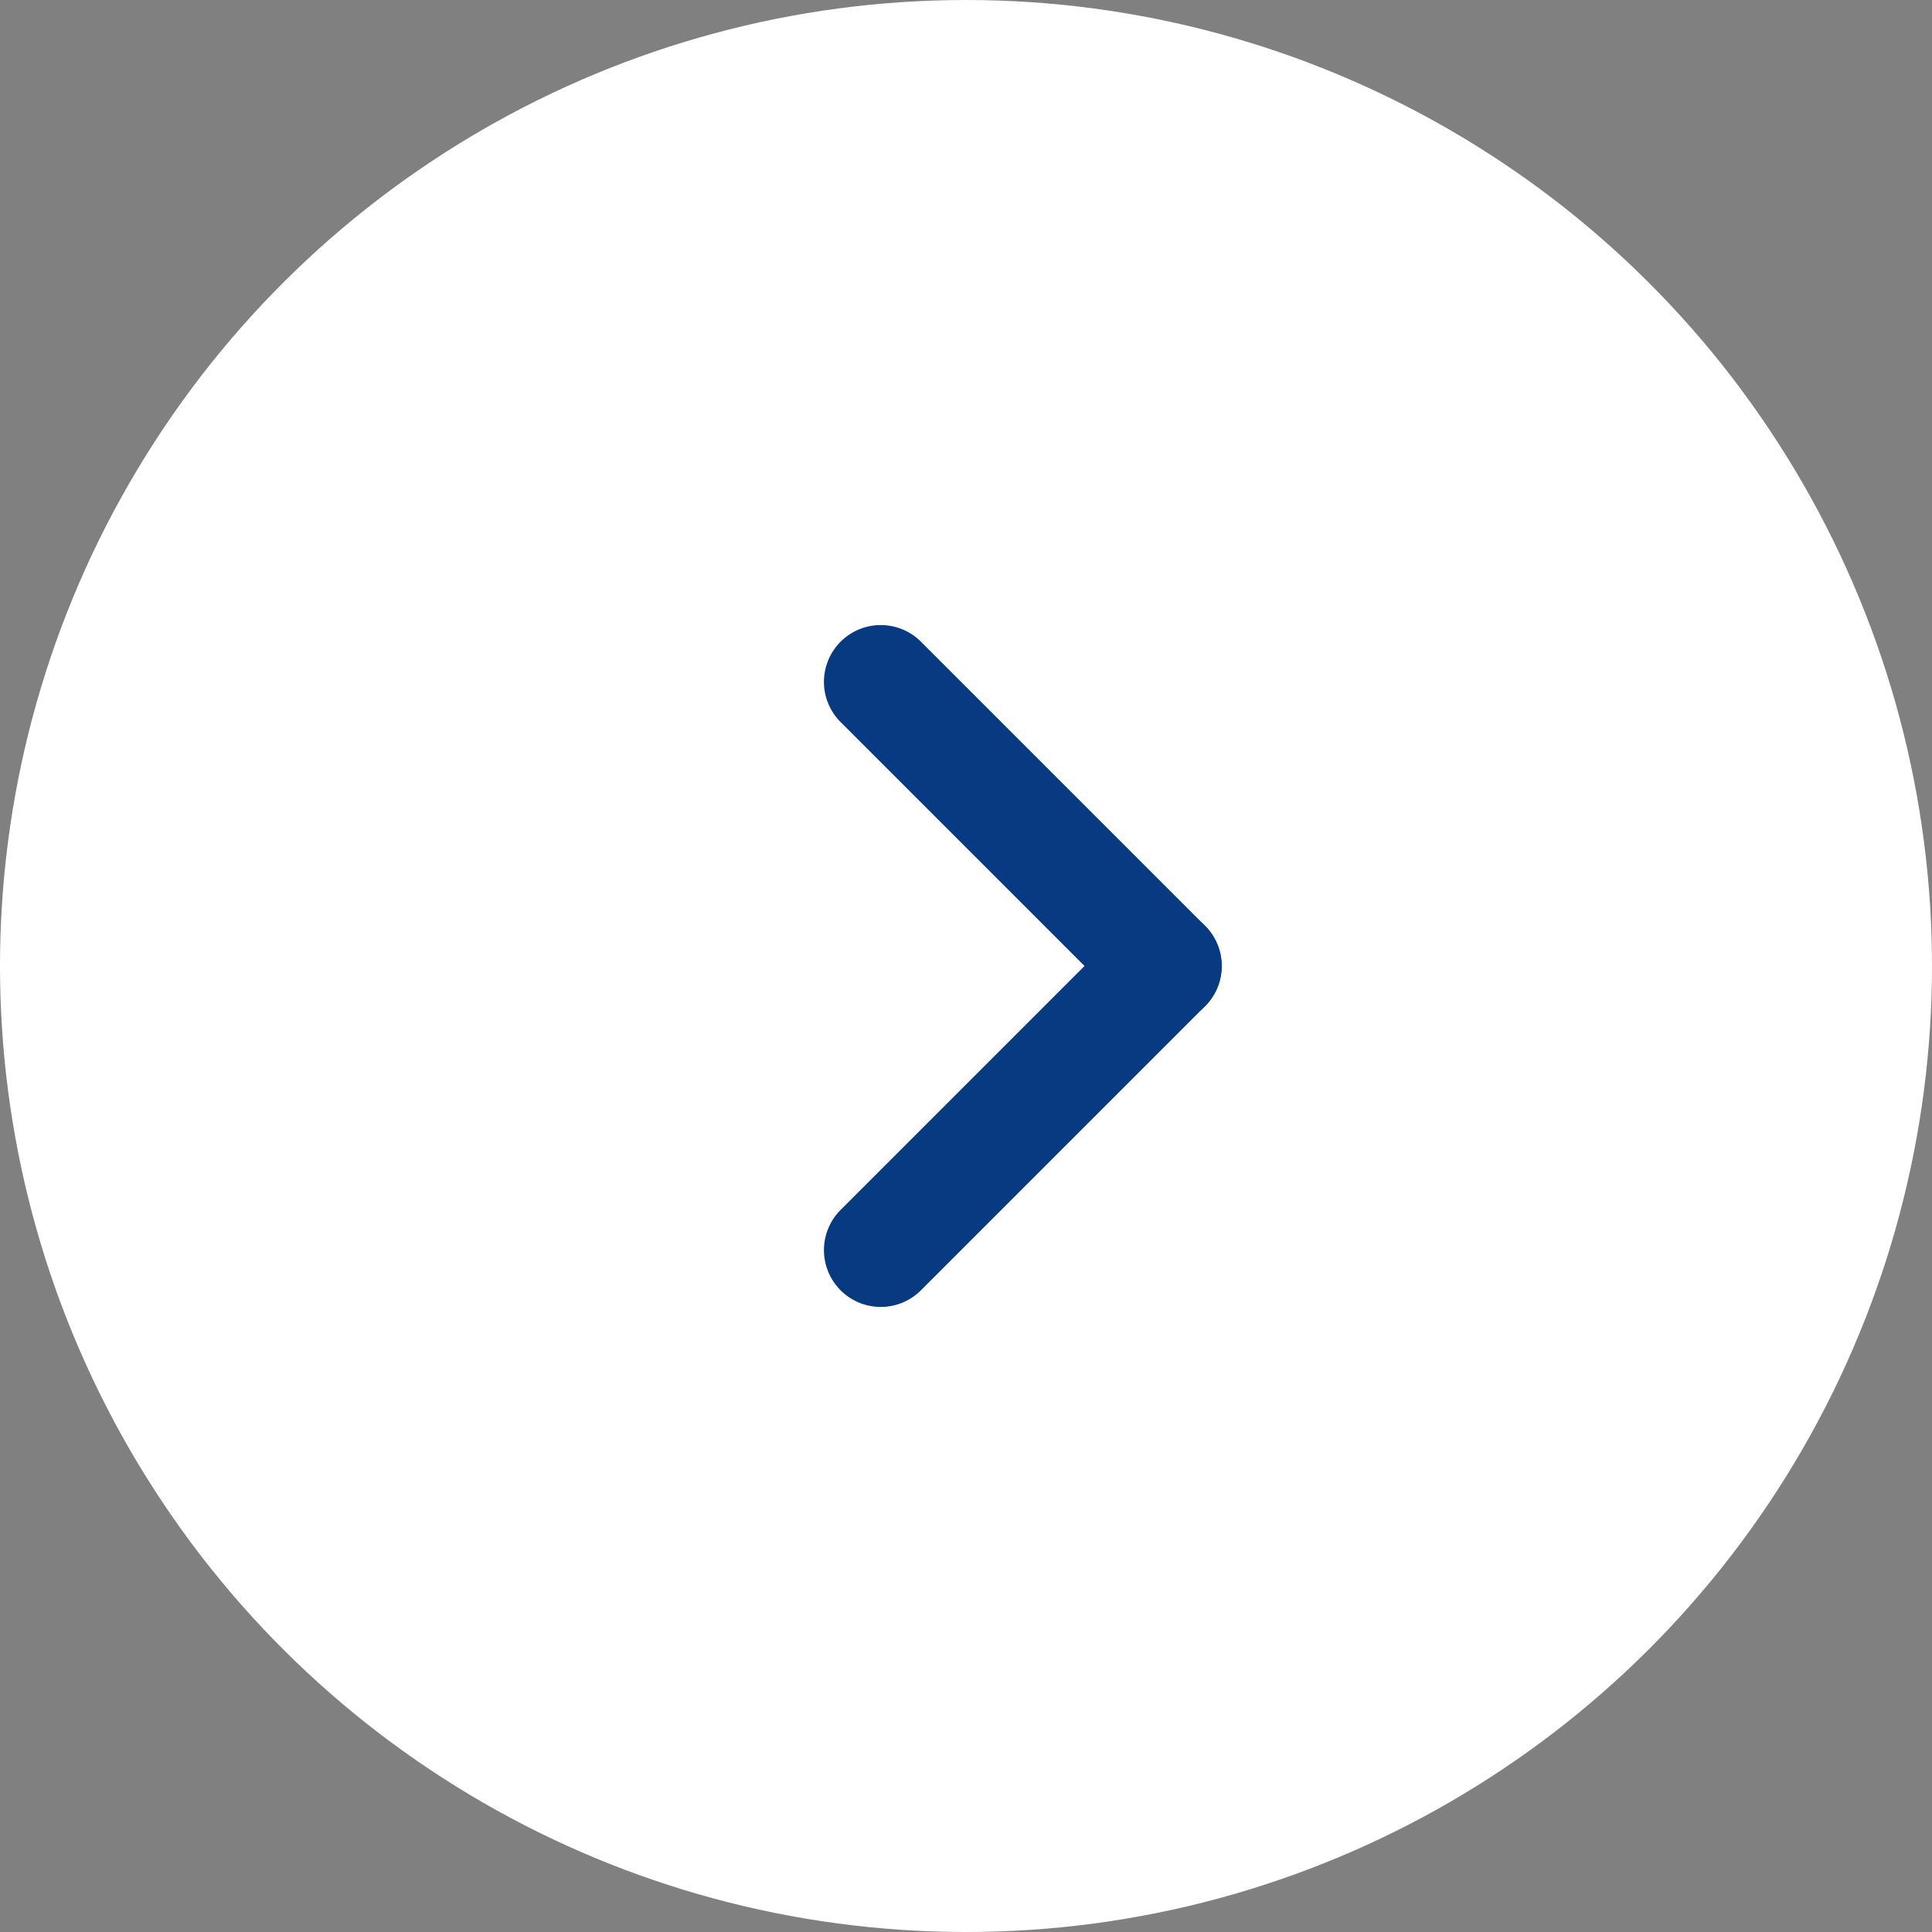
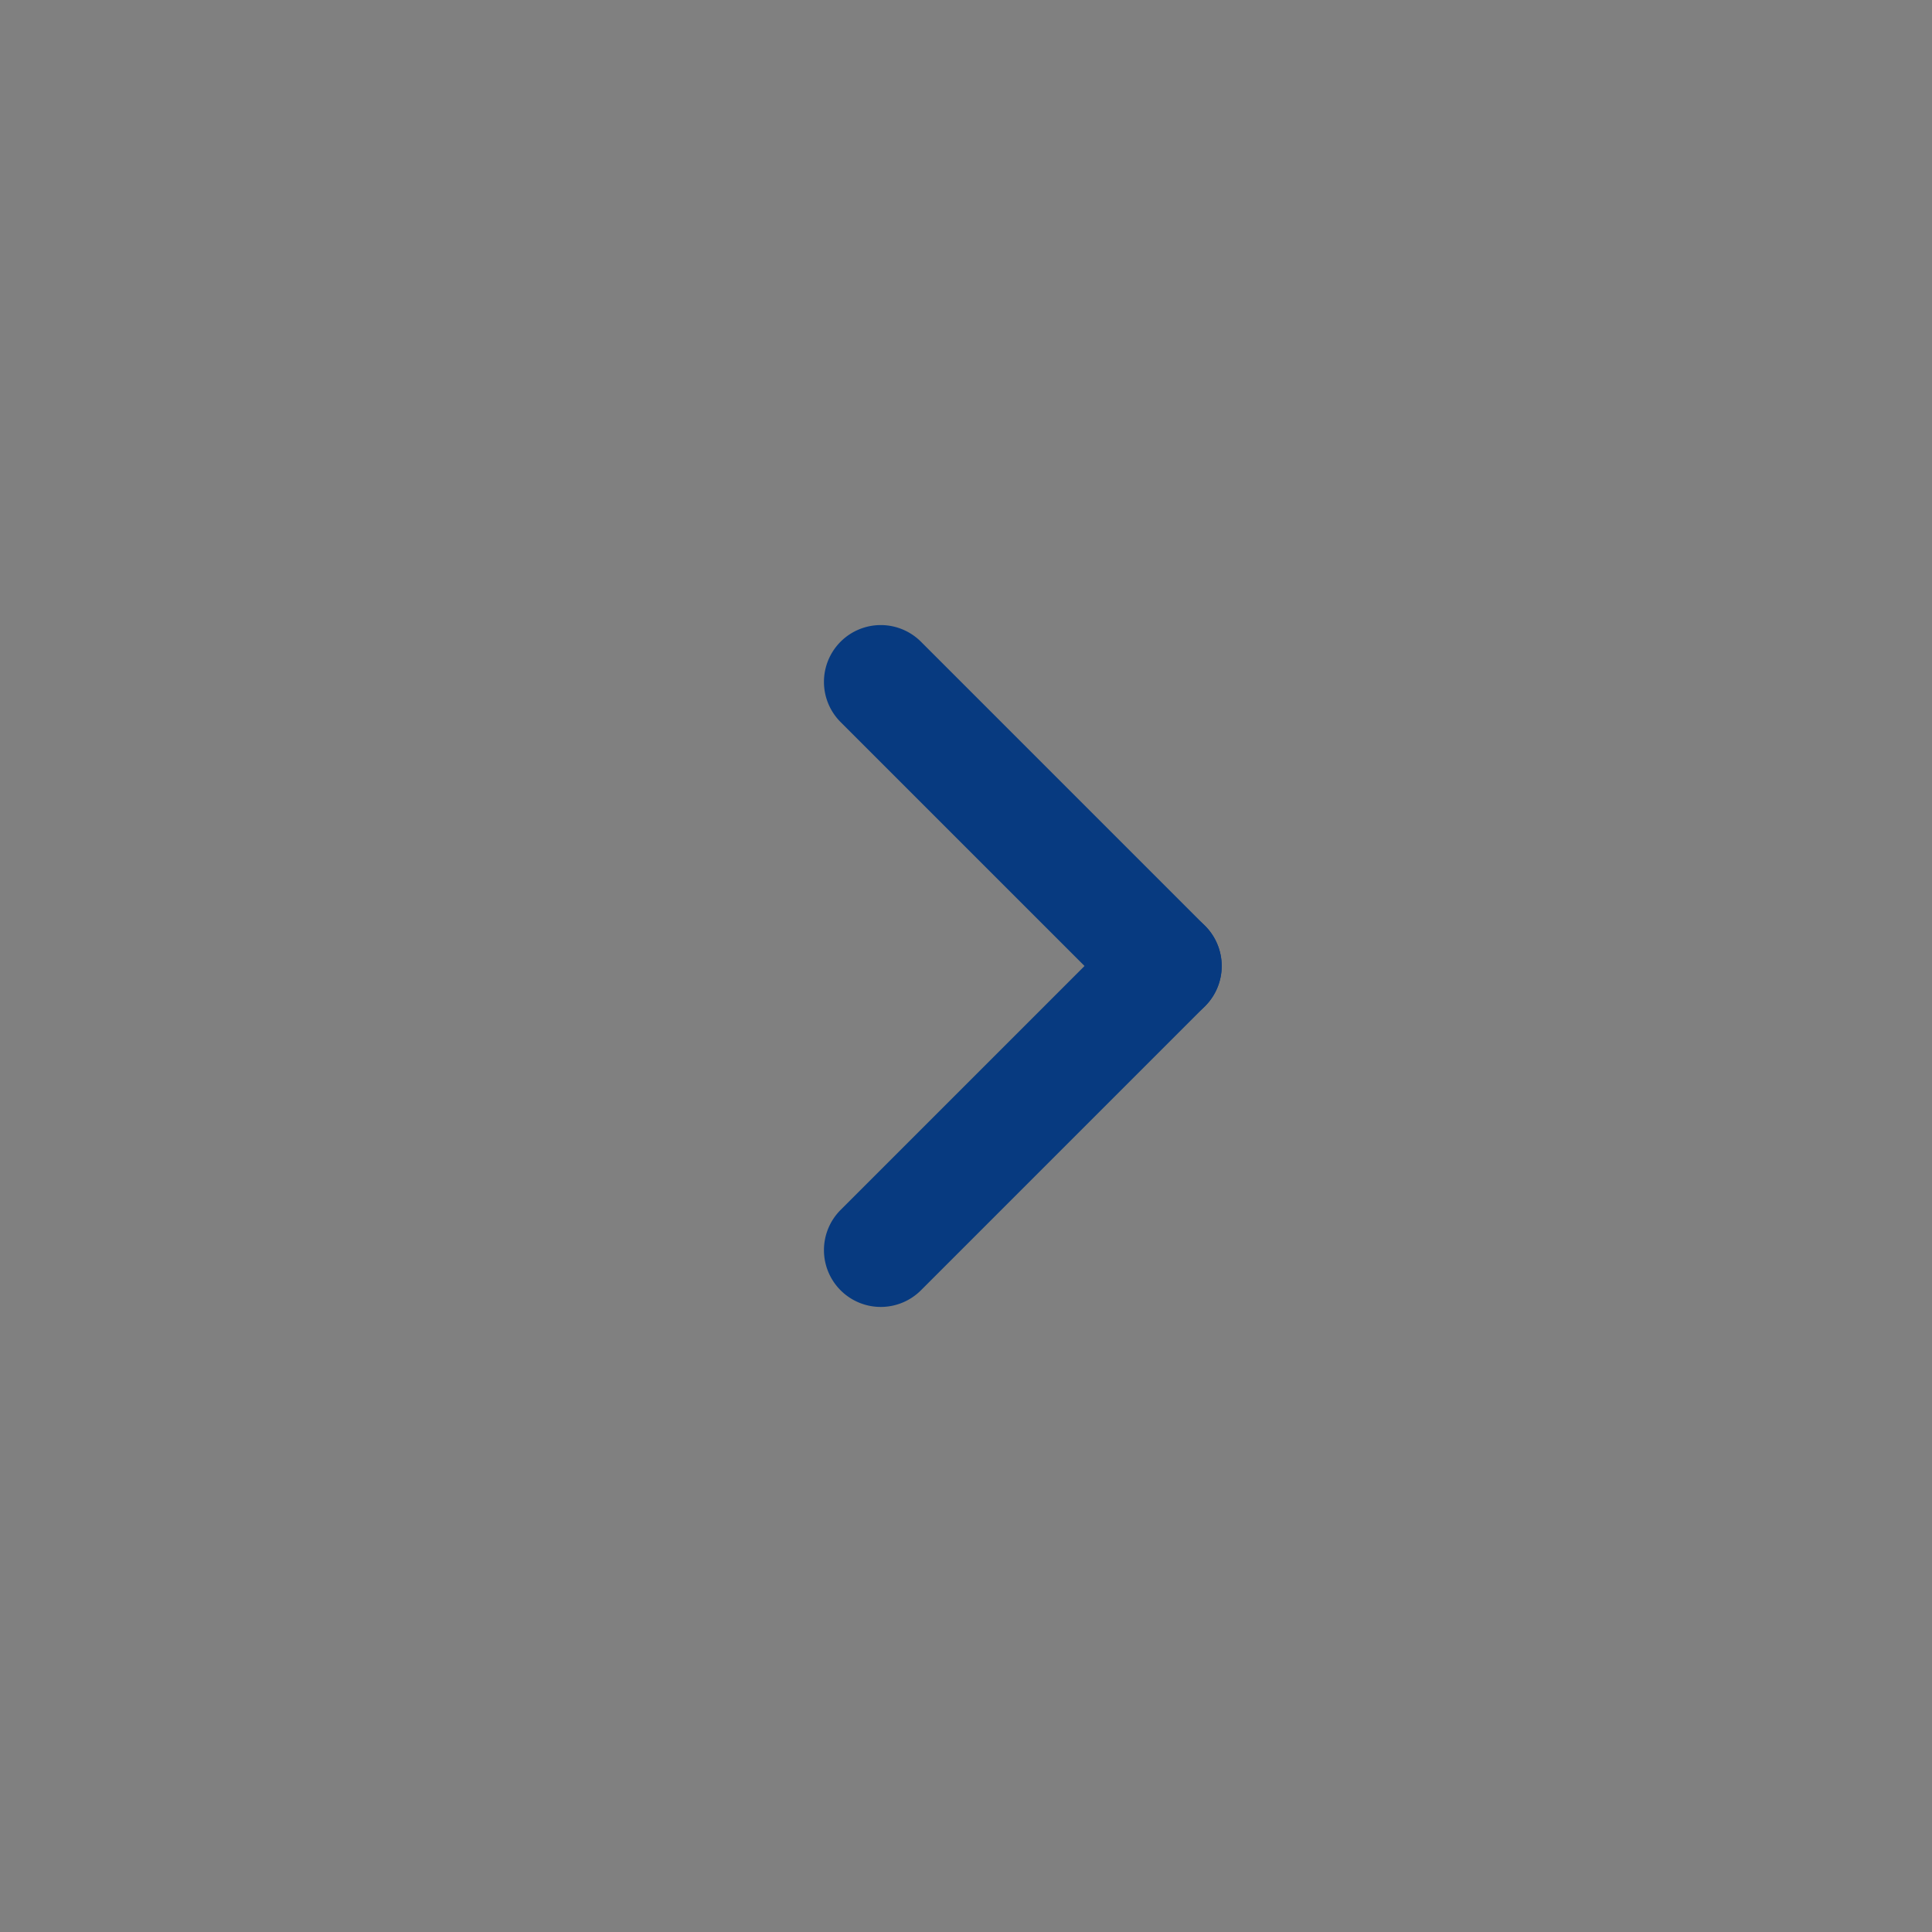
<svg xmlns="http://www.w3.org/2000/svg" width="34" height="34" viewBox="0 0 34 34">
  <rect x="0" y="0" width="34" height="34" fill="#808080" stroke="none" />
  <g transform="translate(-1115 -2734)">
-     <circle cx="17" cy="17" r="17" transform="translate(1115 2768) rotate(-90)" fill="#fff" />
    <g transform="translate(415 1971)">
      <path d="M5,6a1,1,0,0,1-.707-.293l-5-5a1,1,0,0,1,0-1.414,1,1,0,0,1,1.414,0l5,5A1,1,0,0,1,5,6Z" transform="translate(715.5 775)" fill="#073a80" />
      <path d="M0,6a1,1,0,0,1-.707-.293,1,1,0,0,1,0-1.414l5-5a1,1,0,0,1,1.414,0,1,1,0,0,1,0,1.414l-5,5A1,1,0,0,1,0,6Z" transform="translate(715.5 780)" fill="#073a80" />
    </g>
  </g>
</svg>